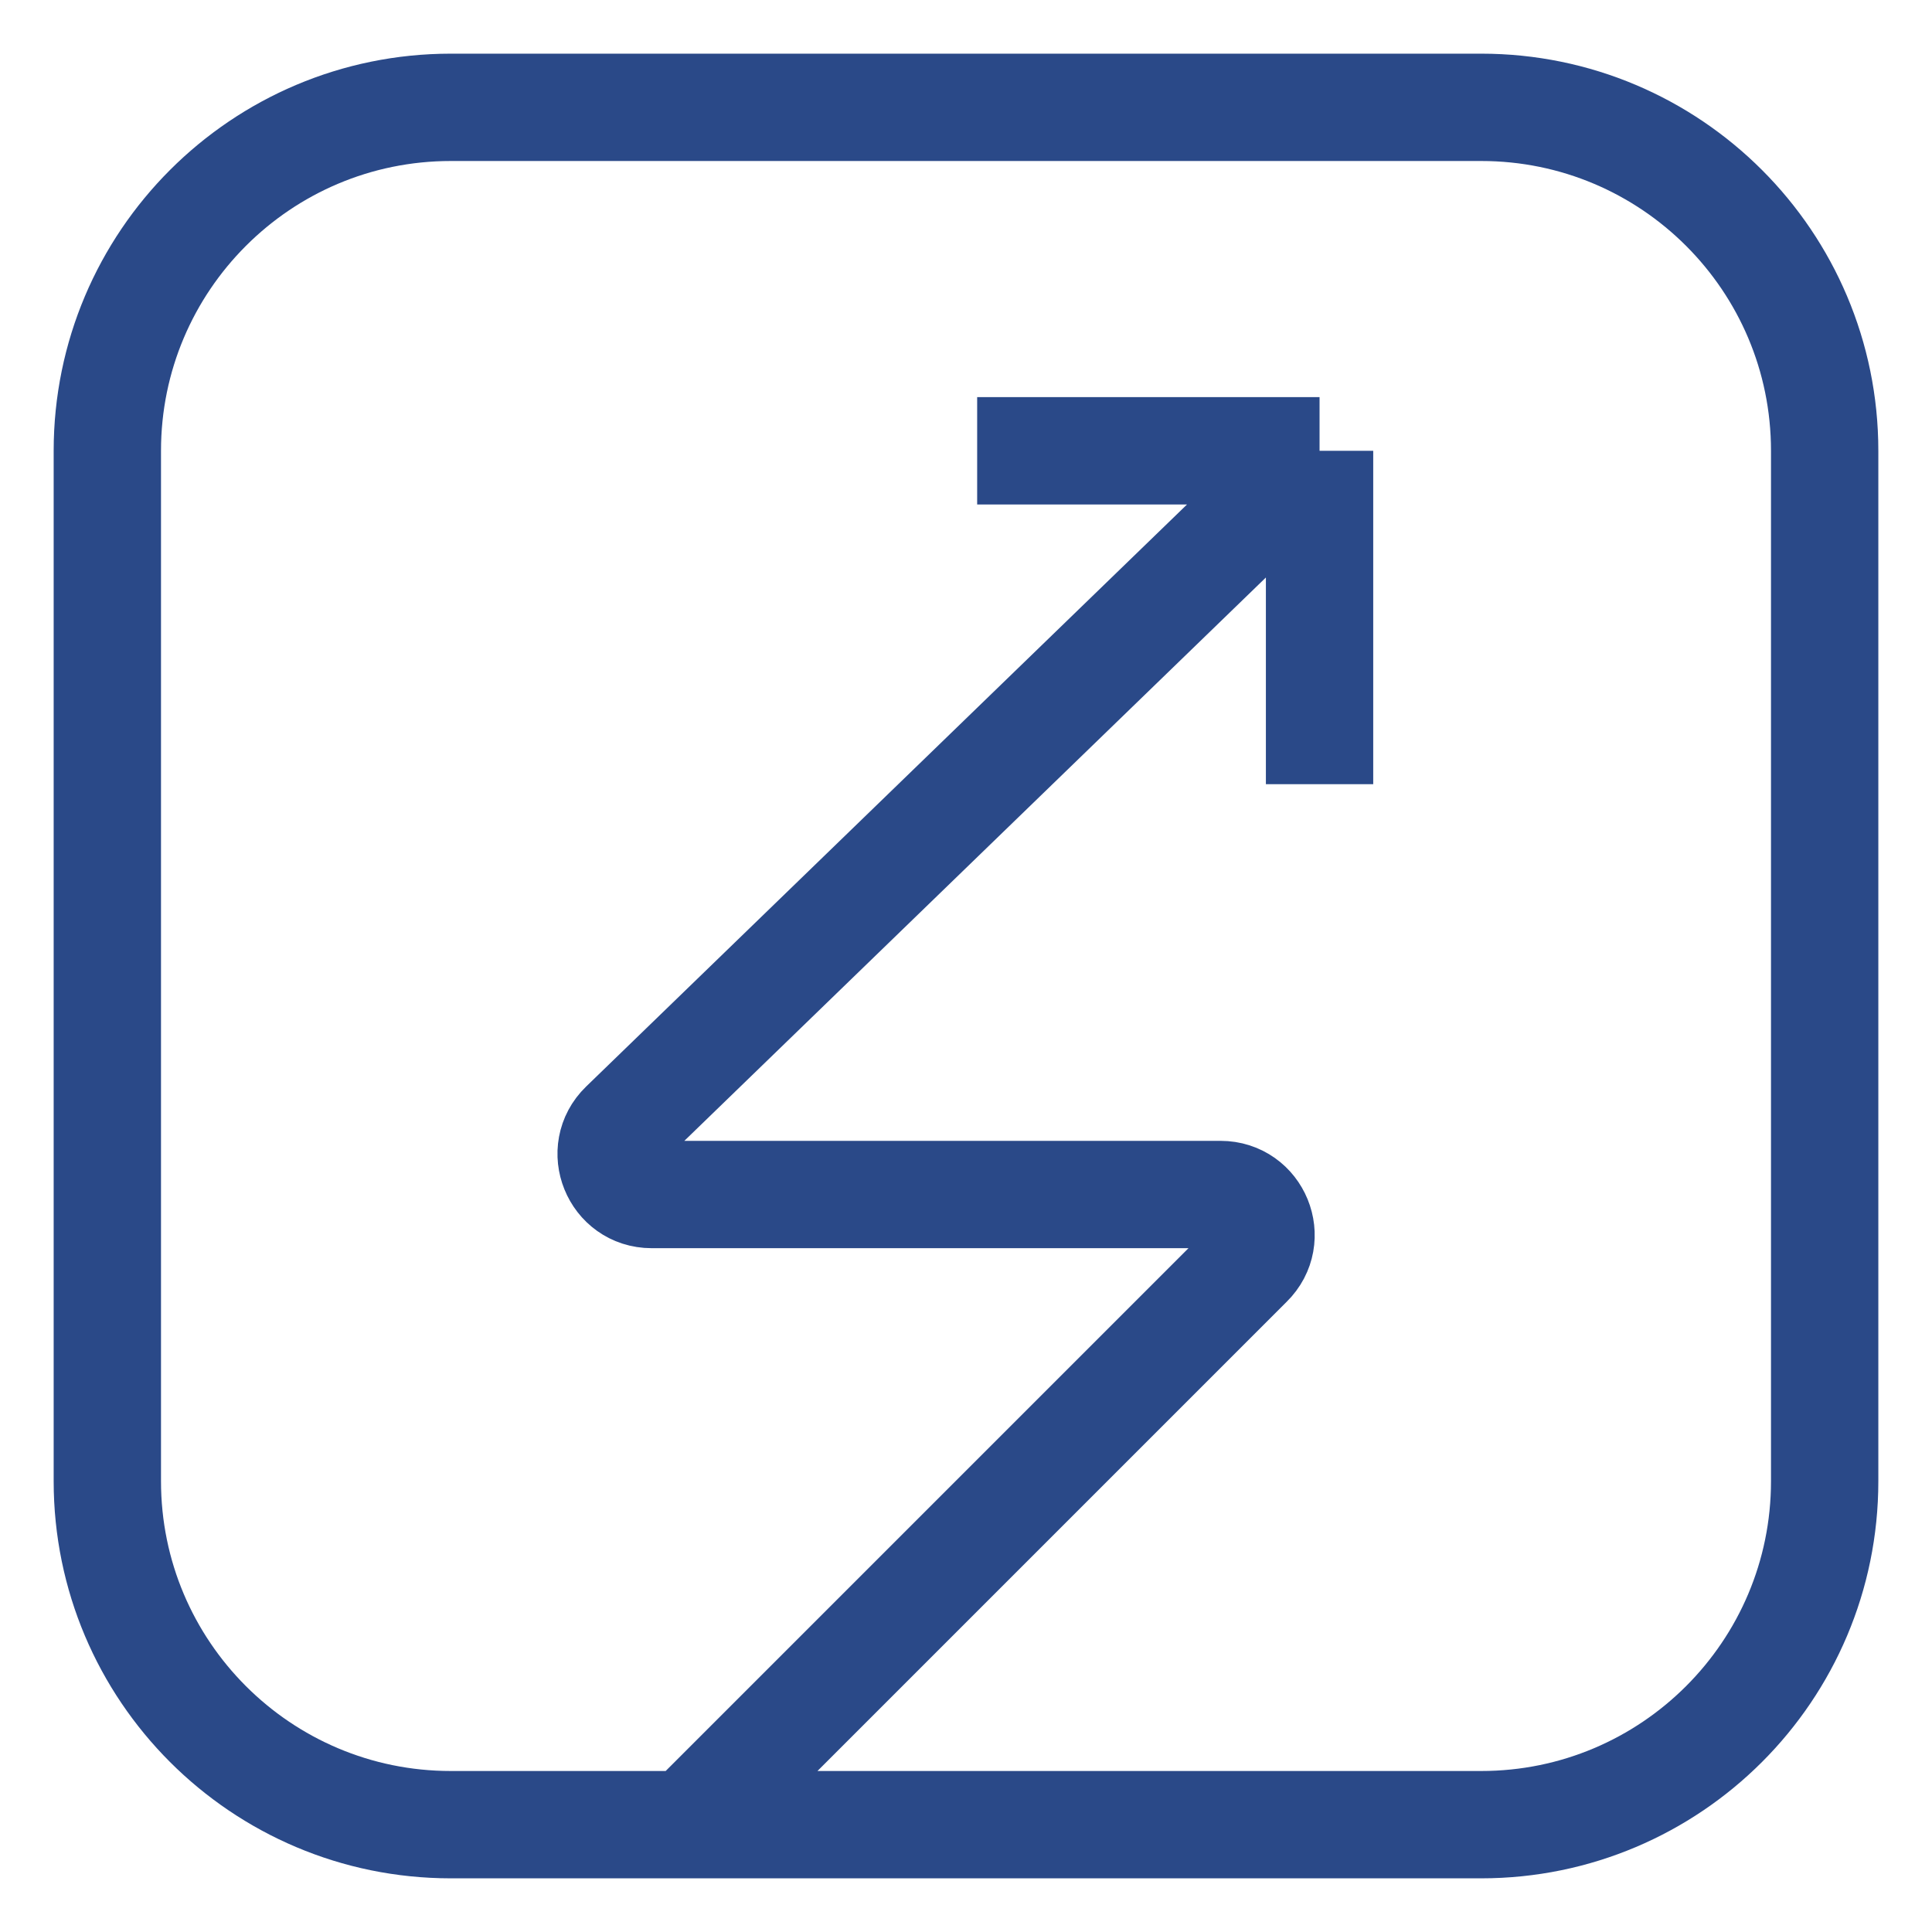
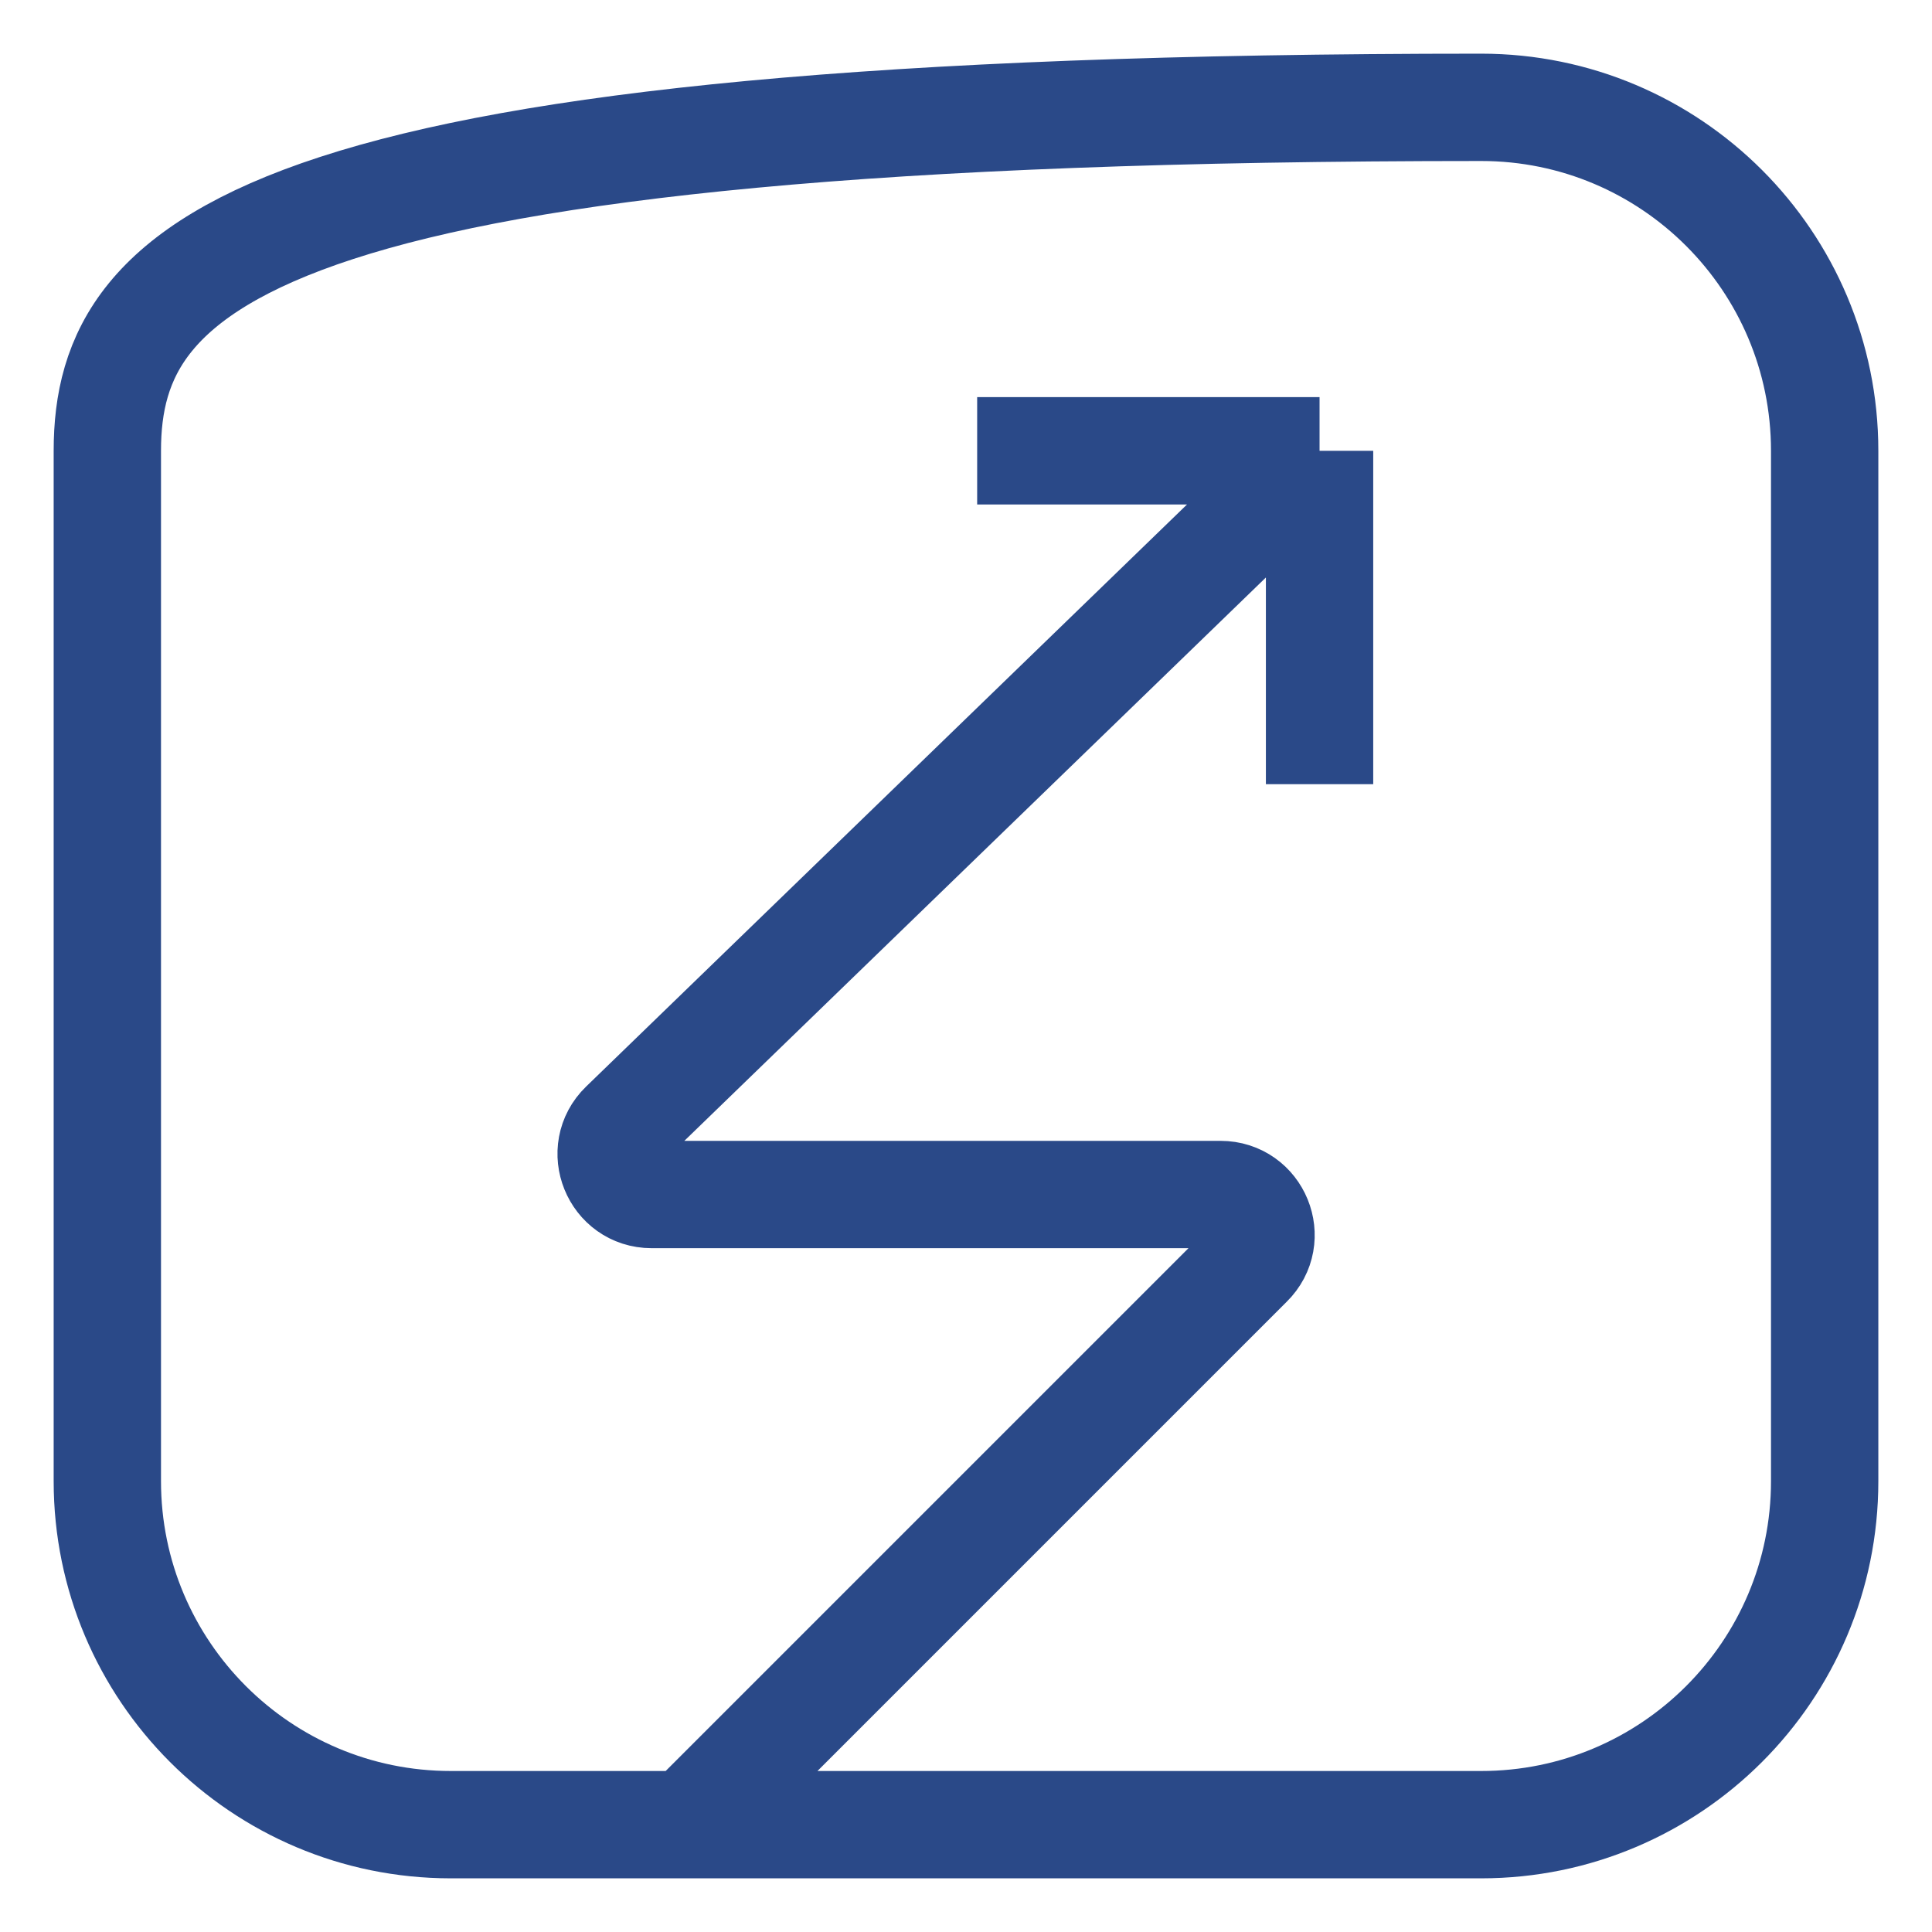
<svg xmlns="http://www.w3.org/2000/svg" width="18" height="18" viewBox="0 0 18 18" fill="none">
-   <path d="M12.294 4.2L5.809 10.482C5.566 10.717 5.733 11.129 6.071 11.129H11.371C11.709 11.129 11.876 11.538 11.635 11.774L6.409 17M12.294 4.2H9.104M12.294 4.2V7.306M4.2 17H13.8C15.567 17 17 15.567 17 13.8V4.2C17 2.433 15.567 1 13.8 1H4.2C2.433 1 1 2.433 1 4.2V13.8C1 15.567 2.433 17 4.2 17Z" stroke="#2A4988" />
+   <path d="M12.294 4.2L5.809 10.482C5.566 10.717 5.733 11.129 6.071 11.129H11.371C11.709 11.129 11.876 11.538 11.635 11.774L6.409 17M12.294 4.2H9.104M12.294 4.2V7.306M4.2 17H13.8C15.567 17 17 15.567 17 13.8V4.2C17 2.433 15.567 1 13.8 1C2.433 1 1 2.433 1 4.2V13.8C1 15.567 2.433 17 4.2 17Z" stroke="#2A4988" />
</svg>